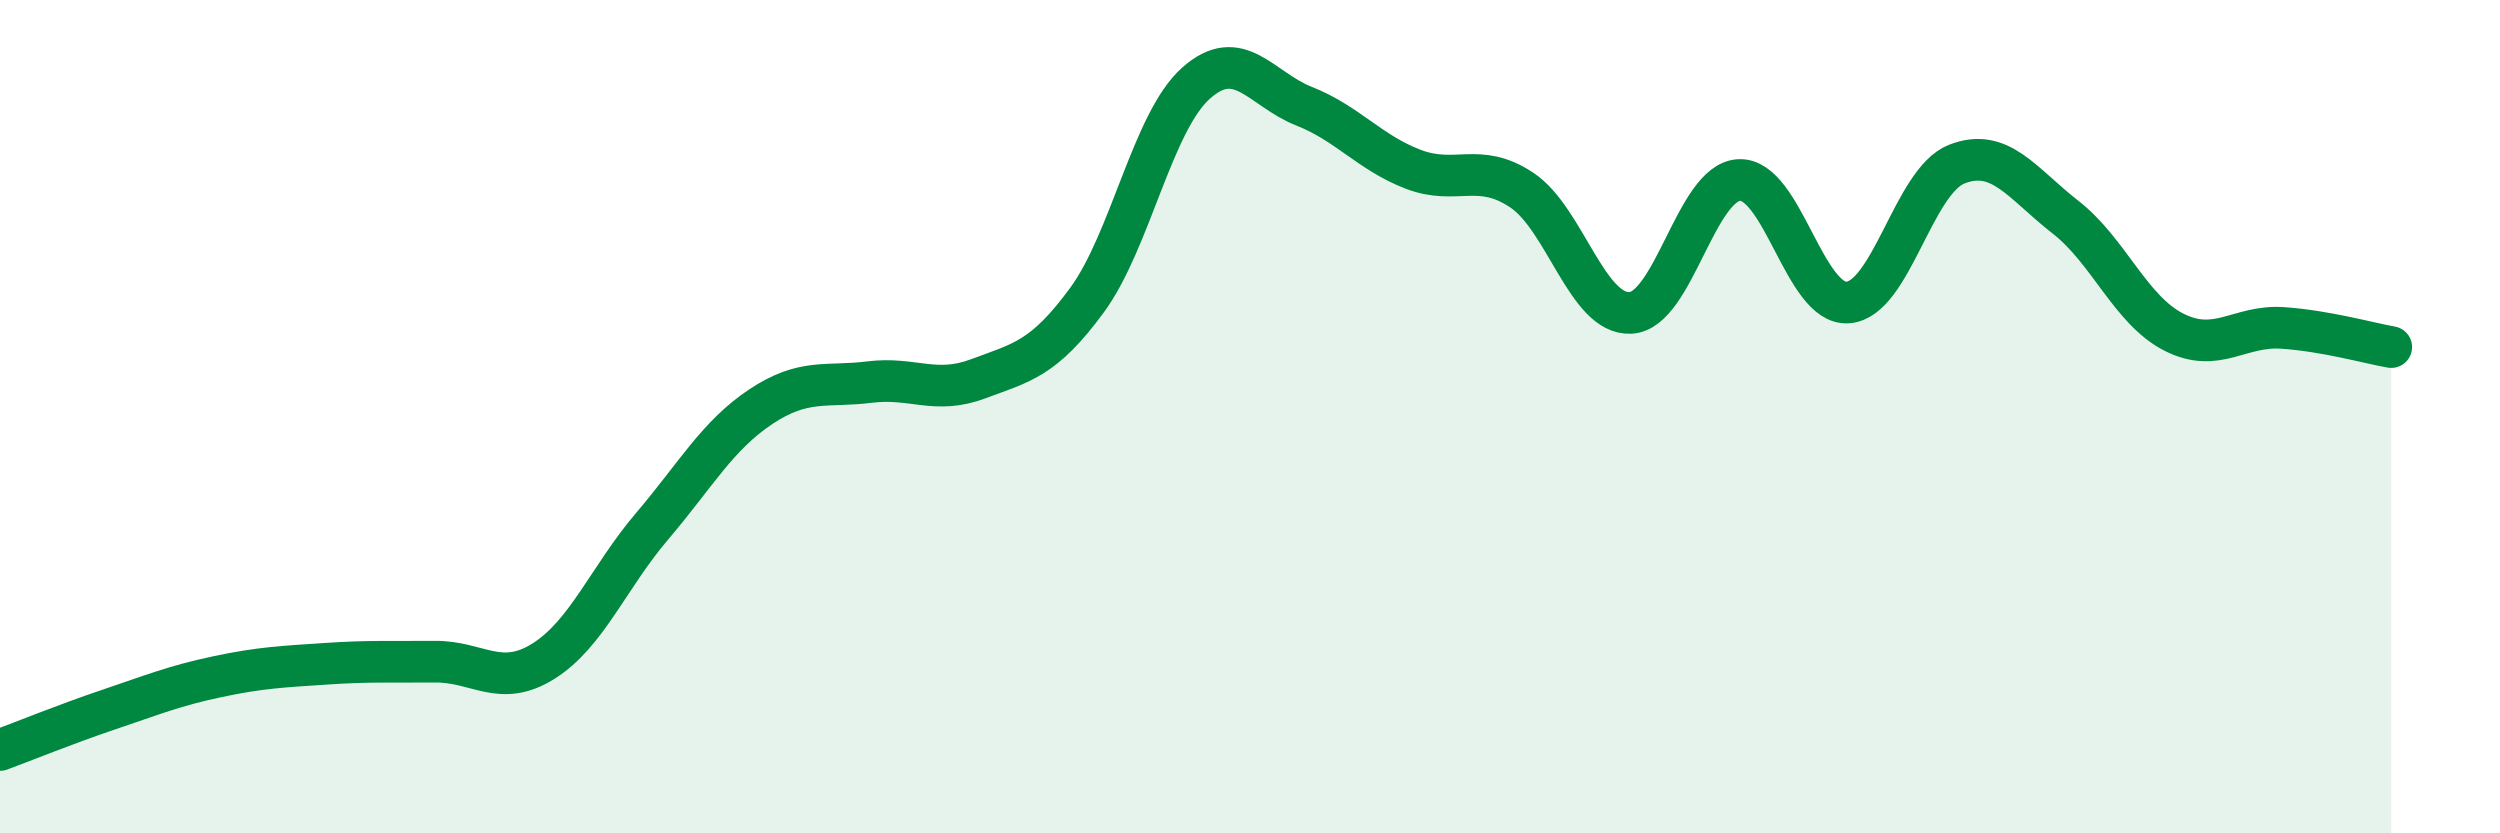
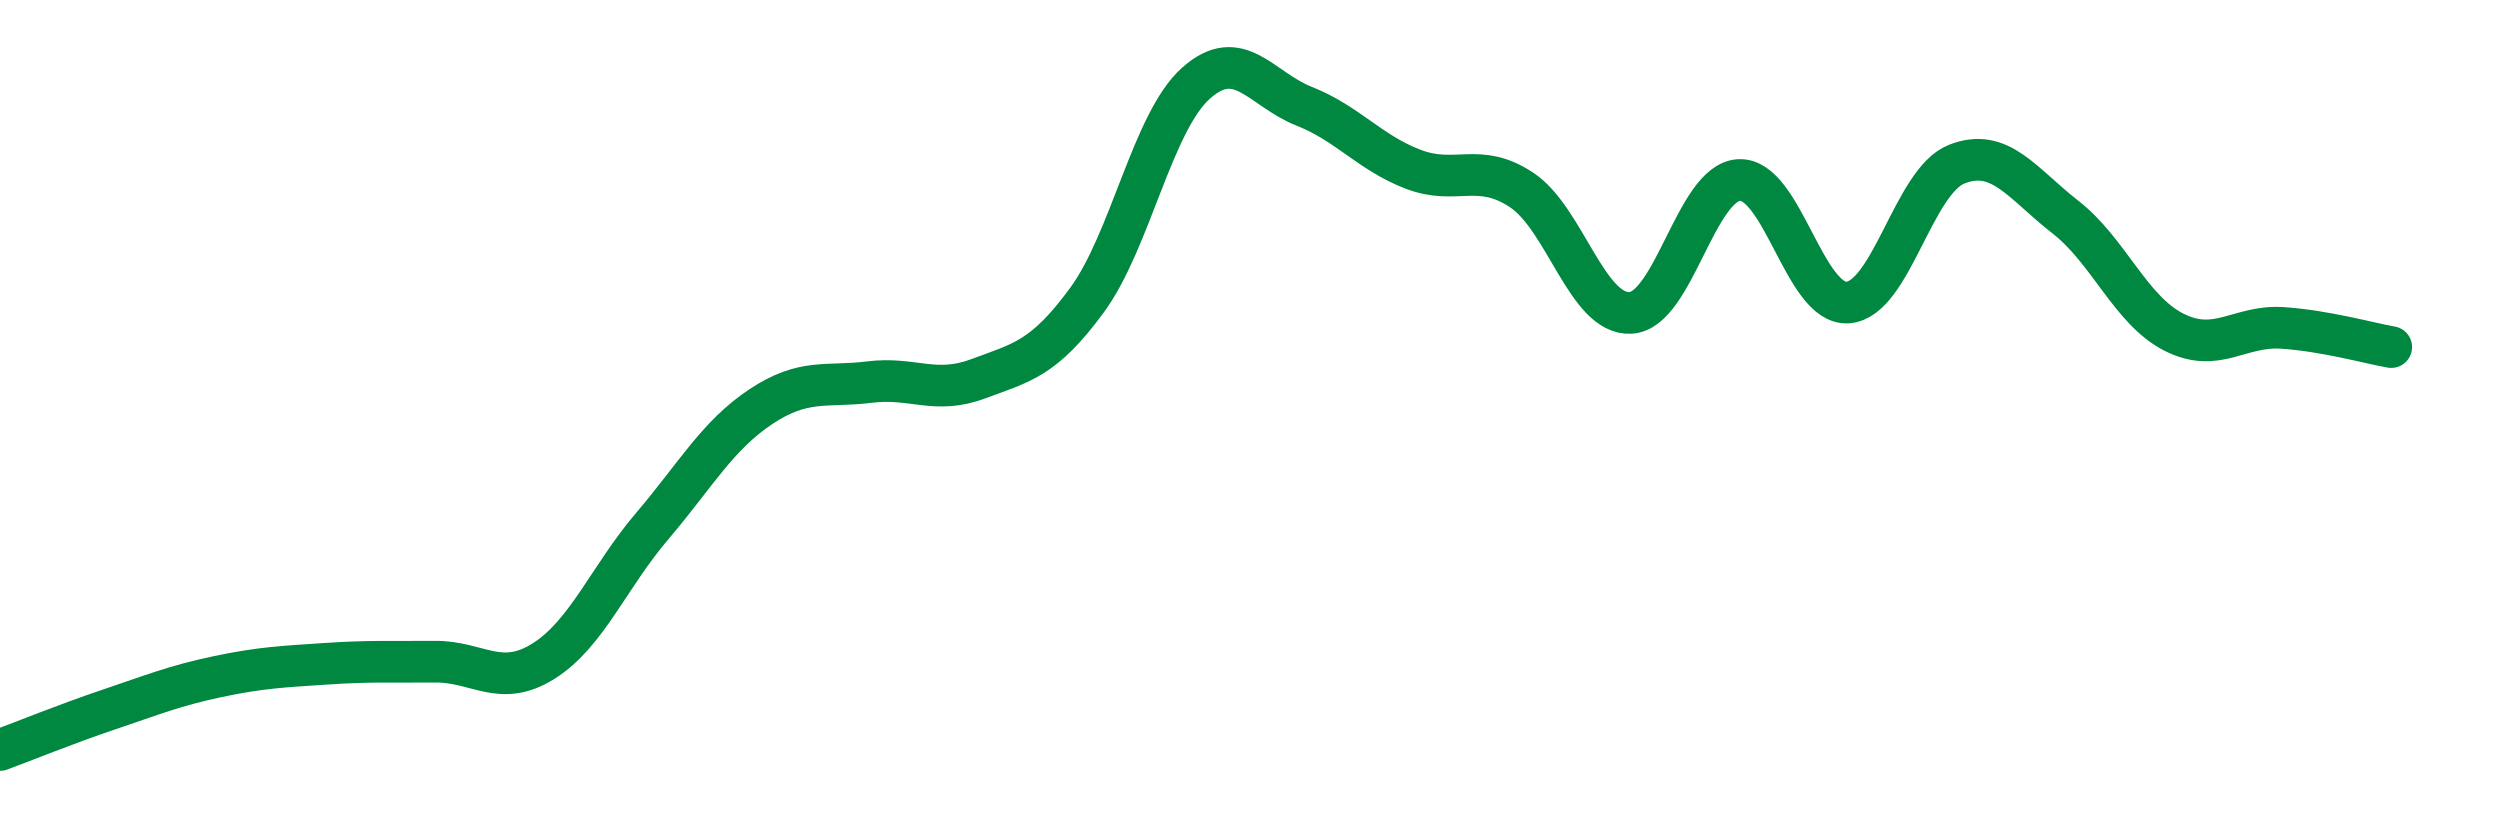
<svg xmlns="http://www.w3.org/2000/svg" width="60" height="20" viewBox="0 0 60 20">
-   <path d="M 0,18 C 0.52,17.81 1.57,17.38 2.61,17.03 C 3.65,16.68 4.18,16.46 5.22,16.24 C 6.26,16.02 6.79,16 7.83,15.93 C 8.87,15.86 9.39,15.89 10.43,15.88 C 11.47,15.87 12,16.52 13.04,15.87 C 14.08,15.22 14.61,13.85 15.65,12.63 C 16.69,11.41 17.22,10.45 18.26,9.76 C 19.3,9.07 19.83,9.3 20.87,9.17 C 21.91,9.04 22.44,9.48 23.48,9.09 C 24.52,8.7 25.05,8.62 26.09,7.2 C 27.13,5.78 27.66,2.93 28.7,2 C 29.74,1.07 30.26,2.14 31.3,2.55 C 32.34,2.96 32.87,3.66 33.91,4.06 C 34.95,4.46 35.48,3.87 36.52,4.56 C 37.56,5.25 38.09,7.56 39.13,7.51 C 40.17,7.46 40.7,4.37 41.74,4.32 C 42.78,4.27 43.31,7.34 44.35,7.26 C 45.39,7.18 45.92,4.35 46.96,3.94 C 48,3.53 48.53,4.4 49.57,5.21 C 50.61,6.02 51.13,7.44 52.17,7.97 C 53.21,8.5 53.74,7.8 54.78,7.87 C 55.82,7.94 56.87,8.24 57.39,8.33L57.39 20L0 20Z" fill="#008740" opacity="0.1" stroke-linecap="round" stroke-linejoin="round" />
  <path d="M 0,18 C 0.52,17.81 1.57,17.38 2.61,17.03 C 3.65,16.68 4.18,16.46 5.22,16.24 C 6.26,16.02 6.79,16 7.83,15.93 C 8.87,15.86 9.39,15.89 10.43,15.88 C 11.47,15.87 12,16.52 13.04,15.87 C 14.08,15.22 14.61,13.85 15.65,12.63 C 16.69,11.41 17.22,10.45 18.26,9.76 C 19.3,9.07 19.83,9.3 20.87,9.17 C 21.91,9.04 22.44,9.48 23.48,9.09 C 24.52,8.7 25.05,8.62 26.09,7.2 C 27.13,5.78 27.66,2.93 28.7,2 C 29.74,1.07 30.26,2.14 31.3,2.55 C 32.34,2.96 32.87,3.66 33.91,4.06 C 34.95,4.46 35.48,3.87 36.52,4.56 C 37.56,5.25 38.09,7.56 39.13,7.51 C 40.17,7.46 40.7,4.37 41.74,4.32 C 42.78,4.27 43.31,7.34 44.35,7.26 C 45.39,7.18 45.92,4.35 46.96,3.94 C 48,3.53 48.53,4.4 49.57,5.21 C 50.61,6.02 51.13,7.44 52.17,7.97 C 53.21,8.5 53.74,7.8 54.78,7.87 C 55.82,7.94 56.87,8.24 57.39,8.33" stroke="#008740" stroke-width="1" fill="none" stroke-linecap="round" stroke-linejoin="round" />
</svg>